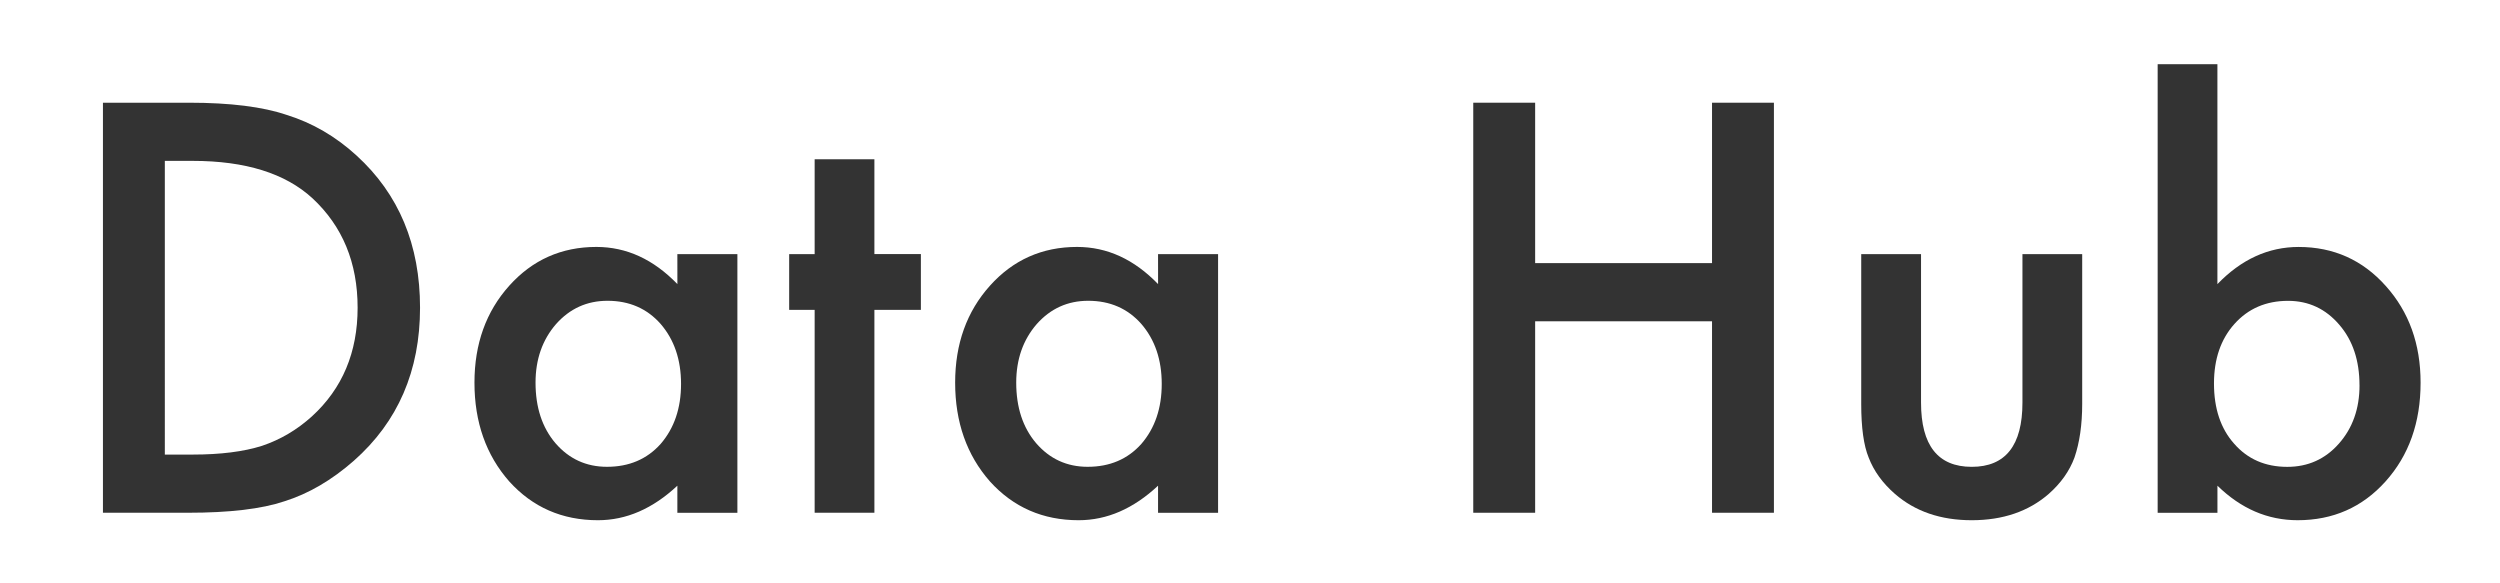
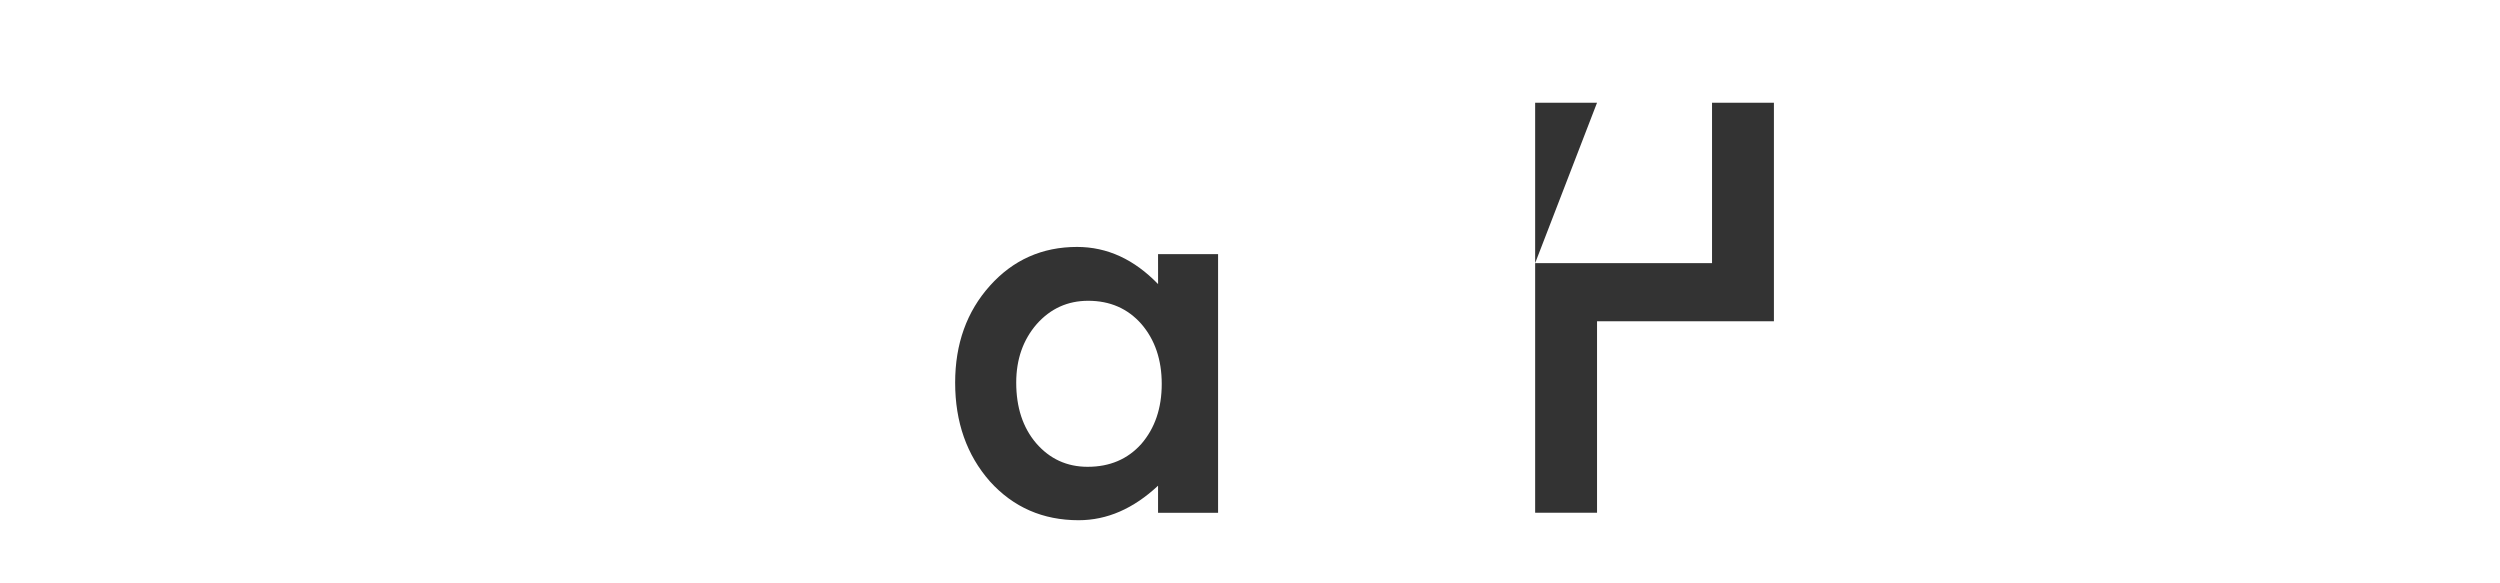
<svg xmlns="http://www.w3.org/2000/svg" xmlns:ns1="http://www.inkscape.org/namespaces/inkscape" xmlns:ns2="http://sodipodi.sourceforge.net/DTD/sodipodi-0.dtd" width="300" height="70" viewBox="0 0 79.375 18.521" version="1.1" id="svg8" ns1:version="1.0.2 (e86c8708, 2021-01-15)" ns2:docname="datahub.svg">
  <defs id="defs2" />
  <ns2:namedview id="base" pagecolor="#ffffff" bordercolor="#666666" borderopacity="1.0" ns1:pageopacity="0.0" ns1:pageshadow="2" ns1:zoom="1" ns1:cx="122.50835" ns1:cy="247" ns1:document-units="mm" ns1:current-layer="text12" ns1:document-rotation="0" showgrid="false" ns1:pagecheckerboard="true" units="px" ns1:window-width="1252" ns1:window-height="797" ns1:window-x="0" ns1:window-y="25" ns1:window-maximized="0" />
  <g ns1:label="Layer 1" ns1:groupmode="layer" id="layer1">
    <g aria-label="Data Hub" id="text12" style="font-style:normal;font-weight:normal;font-size:17.269px;line-height:1.25;font-family:sans-serif;fill:#ffffff;fill-opacity:1;stroke:none;stroke-width:0.432">
-       <path d="M 3.268,16.28 V 3.261 h 2.732 q 1.965,0 3.103,0.388 1.223,0.379 2.218,1.29 2.015,1.838 2.015,4.831 0,3.002 -2.1,4.857 -1.054,0.928 -2.209,1.29 -1.079,0.363 -3.061,0.363 z m 1.965,-1.847 h 0.885 q 1.324,0 2.201,-0.278 0.877,-0.295 1.585,-0.936 1.45,-1.324 1.45,-3.449 0,-2.142 -1.433,-3.474 Q 8.63,5.108 6.118,5.108 h -0.885 z" style="font-style:normal;font-variant:normal;font-weight:normal;font-stretch:normal;font-size:17.269px;font-family:Futura;-inkscape-font-specification:'Futura, Normal';font-variant-ligatures:normal;font-variant-caps:normal;font-variant-numeric:normal;font-variant-east-asian:normal;fill:#333333;stroke-width:0.432" id="path110" />
-       <path d="m 21.506,8.068 h 1.906 v 8.213 h -1.906 v -0.86 q -1.172,1.096 -2.521,1.096 -1.703,0 -2.816,-1.231 -1.105,-1.256 -1.105,-3.137 0,-1.847 1.105,-3.078 1.105,-1.231 2.766,-1.231 1.433,0 2.572,1.18 z m -4.503,4.081 q 0,1.18 0.632,1.922 0.649,0.75 1.636,0.75 1.054,0 1.703,-0.725 0.649,-0.75 0.649,-1.906 0,-1.155 -0.649,-1.906 -0.649,-0.734 -1.686,-0.734 -0.978,0 -1.636,0.742 -0.649,0.75 -0.649,1.855 z" style="font-style:normal;font-variant:normal;font-weight:normal;font-stretch:normal;font-size:17.269px;font-family:Futura;-inkscape-font-specification:'Futura, Normal';font-variant-ligatures:normal;font-variant-caps:normal;font-variant-numeric:normal;font-variant-east-asian:normal;fill:#333333;stroke-width:0.432" id="path112" />
-       <path d="m 27.762,9.838 v 6.442 H 25.865 V 9.838 H 25.056 V 8.068 h 0.809 V 5.057 h 1.897 v 3.01 h 1.476 V 9.838 Z" style="font-style:normal;font-variant:normal;font-weight:normal;font-stretch:normal;font-size:17.269px;font-family:Futura;-inkscape-font-specification:'Futura, Normal';font-variant-ligatures:normal;font-variant-caps:normal;font-variant-numeric:normal;font-variant-east-asian:normal;fill:#333333;stroke-width:0.432" id="path114" />
      <path d="m 36.768,8.068 h 1.906 v 8.213 h -1.906 v -0.86 q -1.172,1.096 -2.521,1.096 -1.703,0 -2.816,-1.231 -1.105,-1.256 -1.105,-3.137 0,-1.847 1.105,-3.078 1.105,-1.231 2.766,-1.231 1.433,0 2.572,1.18 z m -4.503,4.081 q 0,1.18 0.632,1.922 0.649,0.75 1.636,0.75 1.054,0 1.703,-0.725 0.649,-0.75 0.649,-1.906 0,-1.155 -0.649,-1.906 -0.649,-0.734 -1.686,-0.734 -0.978,0 -1.636,0.742 -0.649,0.75 -0.649,1.855 z" style="font-style:normal;font-variant:normal;font-weight:normal;font-stretch:normal;font-size:17.269px;font-family:Futura;-inkscape-font-specification:'Futura, Normal';font-variant-ligatures:normal;font-variant-caps:normal;font-variant-numeric:normal;font-variant-east-asian:normal;fill:#333333;stroke-width:0.432" id="path116" />
-       <path d="m 48.741,8.354 h 5.616 v -5.093 h 1.965 V 16.28 H 54.357 V 10.201 h -5.616 v 6.079 h -1.965 V 3.261 h 1.965 z" style="font-style:normal;font-variant:normal;font-weight:normal;font-stretch:normal;font-size:17.269px;font-family:Futura;-inkscape-font-specification:'Futura, Normal';font-variant-ligatures:normal;font-variant-caps:normal;font-variant-numeric:normal;font-variant-east-asian:normal;fill:#333333;stroke-width:0.432" id="path118" />
-       <path d="m 60.993,8.068 v 4.713 q 0,2.041 1.61,2.041 1.61,0 1.61,-2.041 V 8.068 h 1.897 v 4.756 q 0,0.987 -0.245,1.703 -0.236,0.641 -0.818,1.155 -0.961,0.835 -2.445,0.835 -1.476,0 -2.437,-0.835 -0.59,-0.514 -0.835,-1.155 -0.236,-0.573 -0.236,-1.703 V 8.068 Z" style="font-style:normal;font-variant:normal;font-weight:normal;font-stretch:normal;font-size:17.269px;font-family:Futura;-inkscape-font-specification:'Futura, Normal';font-variant-ligatures:normal;font-variant-caps:normal;font-variant-numeric:normal;font-variant-east-asian:normal;fill:#333333;stroke-width:0.432" id="path120" />
-       <path d="m 70.403,2.039 v 6.982 q 1.138,-1.18 2.58,-1.18 1.661,0 2.766,1.239 1.105,1.231 1.105,3.069 0,1.897 -1.113,3.137 -1.105,1.231 -2.791,1.231 -1.425,0 -2.546,-1.096 v 0.86 H 68.506 V 2.039 Z m 4.511,10.194 q 0,-1.18 -0.641,-1.922 -0.649,-0.759 -1.627,-0.759 -1.046,0 -1.703,0.734 -0.649,0.725 -0.649,1.889 0,1.197 0.641,1.914 0.641,0.734 1.686,0.734 0.987,0 1.636,-0.734 0.658,-0.742 0.658,-1.855 z" style="font-style:normal;font-variant:normal;font-weight:normal;font-stretch:normal;font-size:17.269px;font-family:Futura;-inkscape-font-specification:'Futura, Normal';font-variant-ligatures:normal;font-variant-caps:normal;font-variant-numeric:normal;font-variant-east-asian:normal;fill:#333333;stroke-width:0.432" id="path122" />
+       <path d="m 48.741,8.354 h 5.616 v -5.093 h 1.965 V 16.28 V 10.201 h -5.616 v 6.079 h -1.965 V 3.261 h 1.965 z" style="font-style:normal;font-variant:normal;font-weight:normal;font-stretch:normal;font-size:17.269px;font-family:Futura;-inkscape-font-specification:'Futura, Normal';font-variant-ligatures:normal;font-variant-caps:normal;font-variant-numeric:normal;font-variant-east-asian:normal;fill:#333333;stroke-width:0.432" id="path118" />
    </g>
  </g>
</svg>